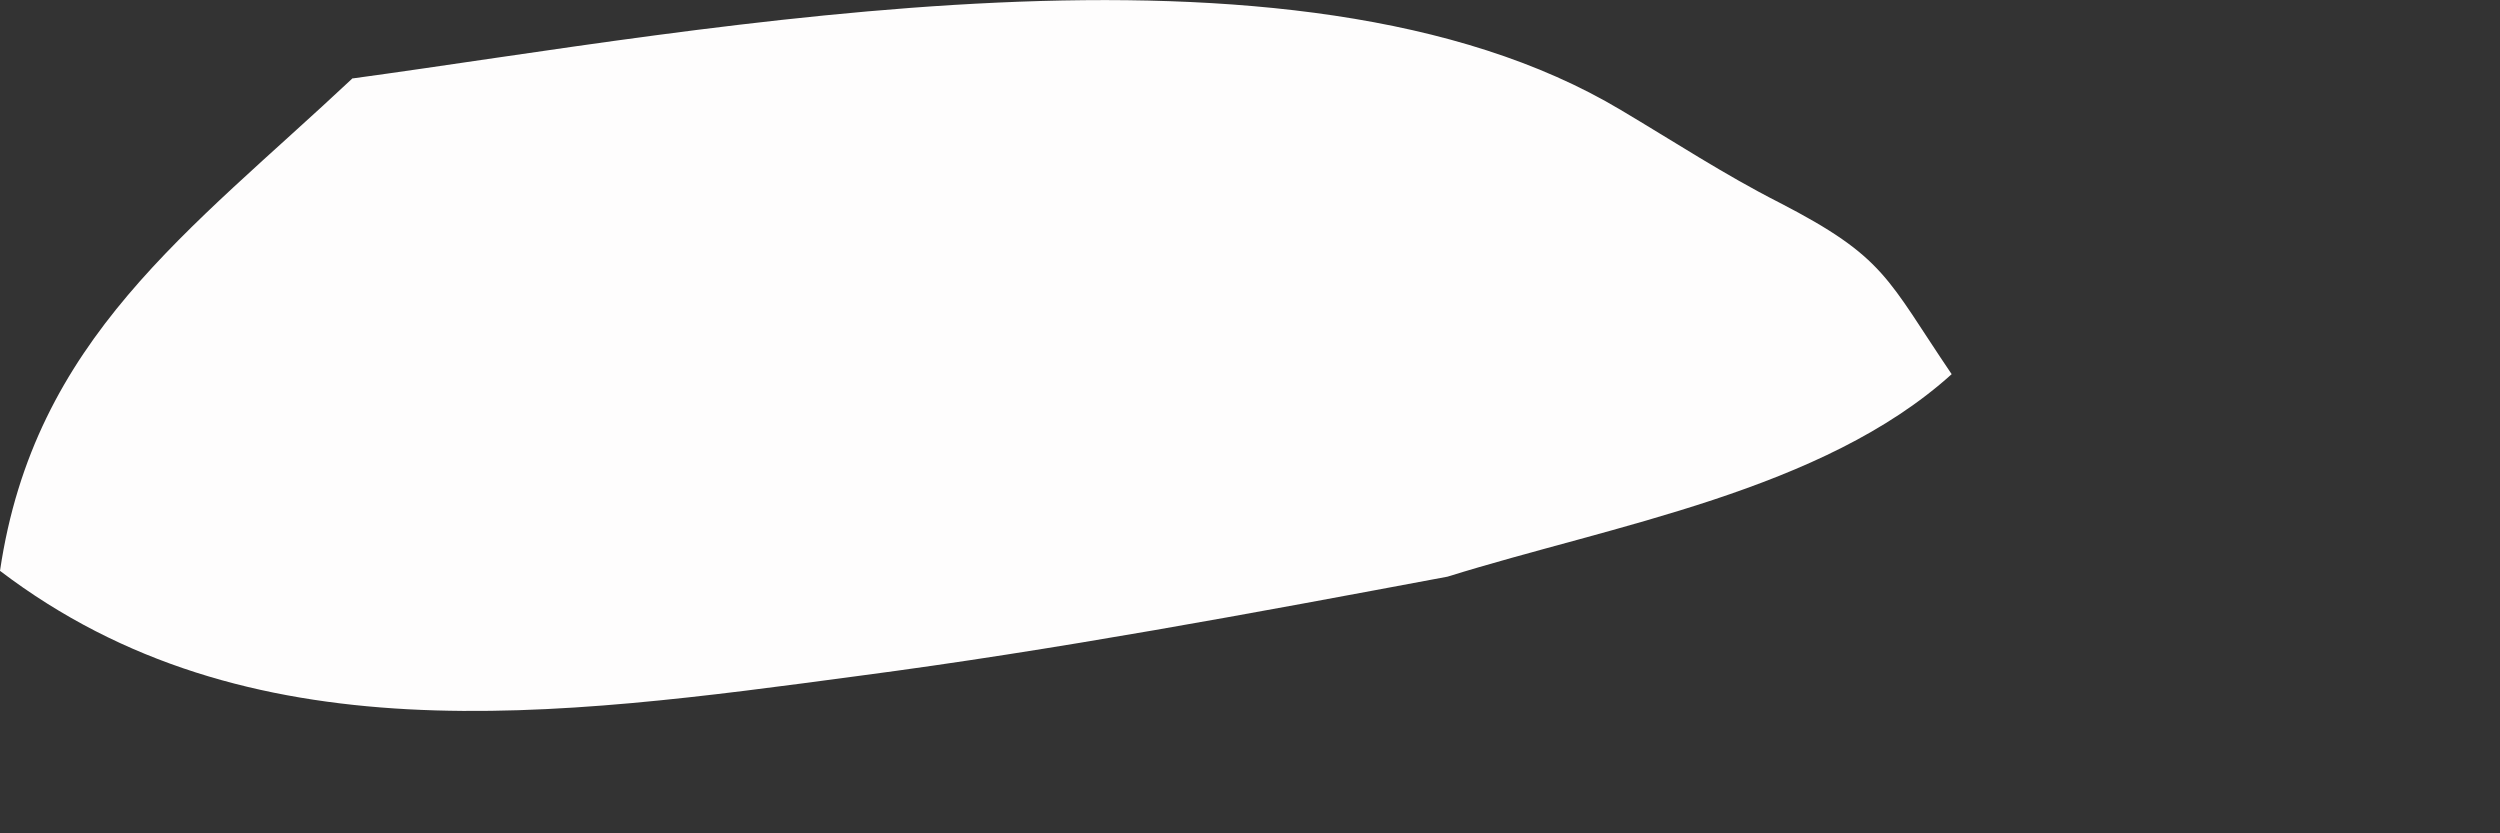
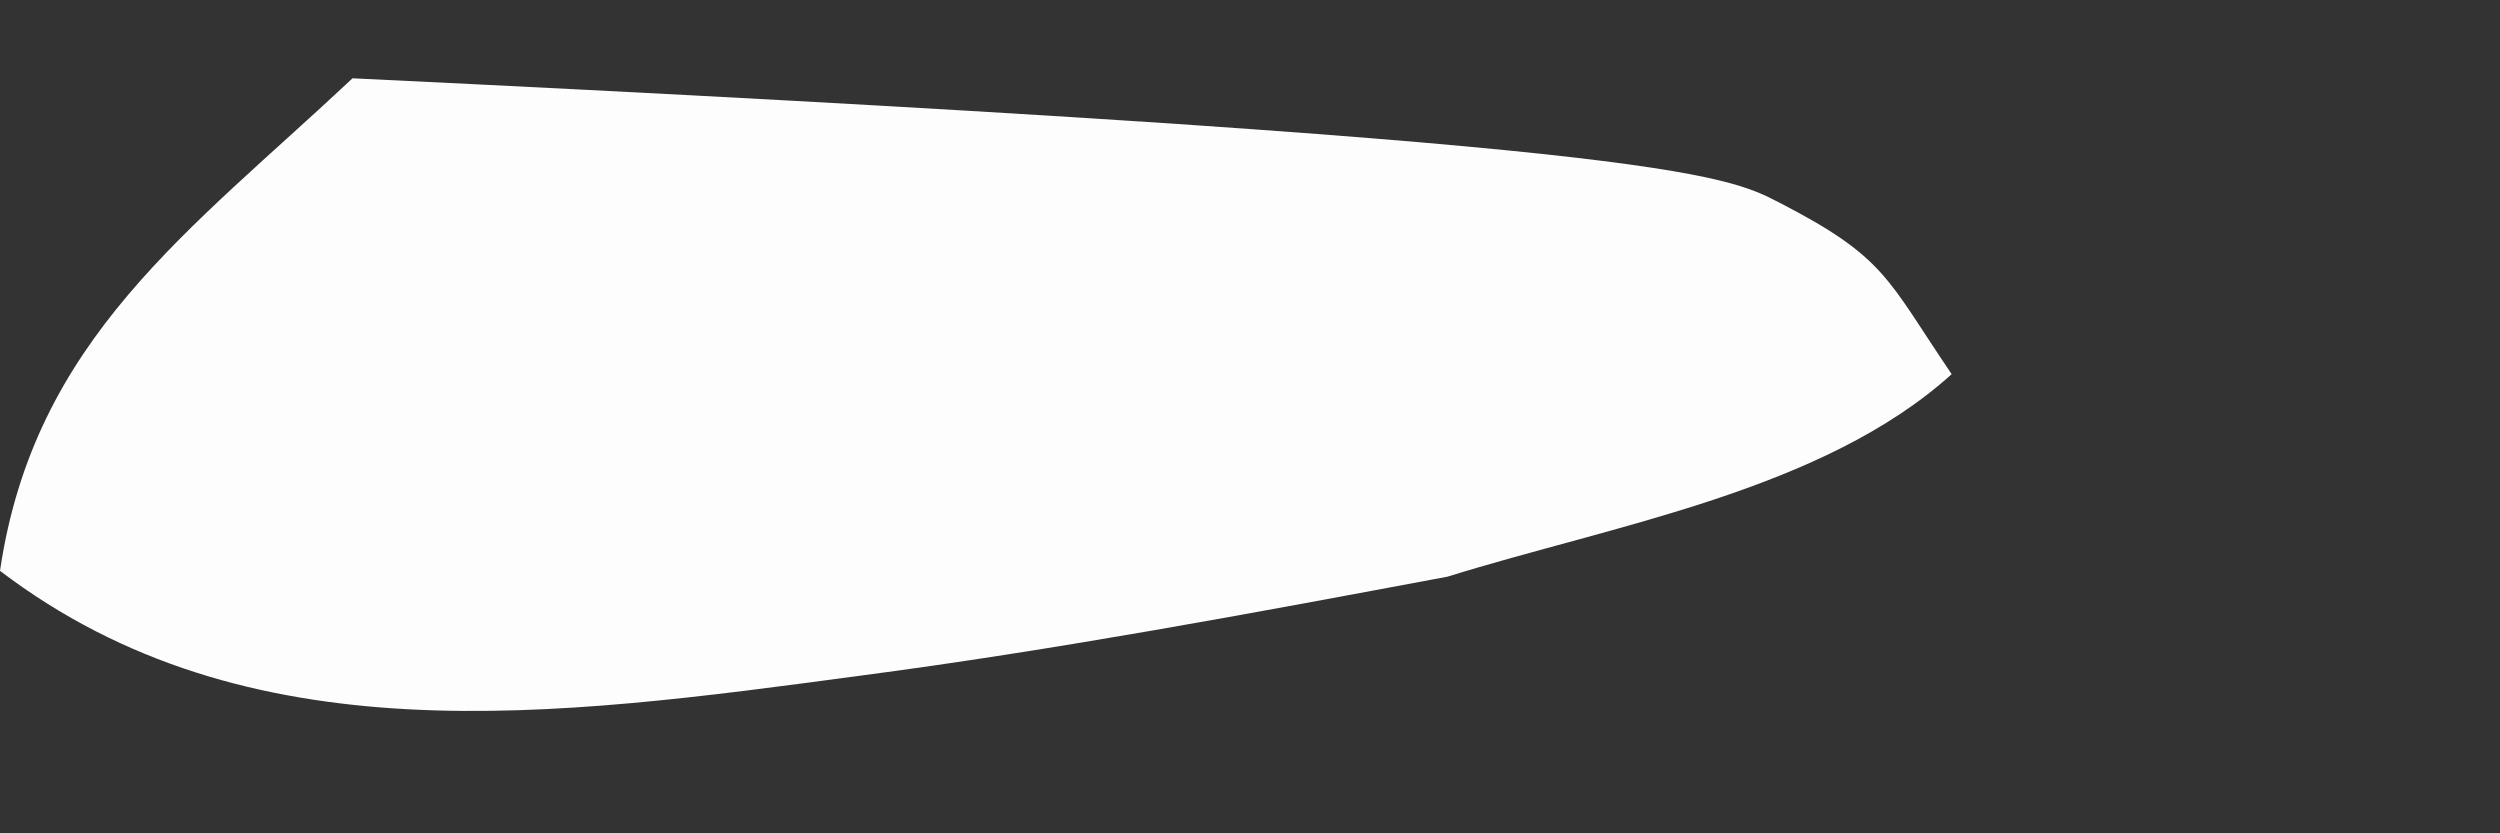
<svg xmlns="http://www.w3.org/2000/svg" fill="none" height="100%" overflow="visible" preserveAspectRatio="none" style="display: block;" viewBox="0 0 3 1" width="100%">
  <rect x="0" y="0" width="3" height="1" fill="#333333" stroke="none" />
-   <path d="M0.424 0.094C0.85 0.036 1.552 -0.103 1.945 0.132C2.009 0.17 2.07 0.21 2.135 0.243C2.263 0.309 2.264 0.334 2.342 0.449C2.187 0.589 1.936 0.63 1.737 0.692C1.502 0.736 1.267 0.78 1.031 0.811C0.665 0.86 0.297 0.911 0 0.685C0.041 0.407 0.227 0.278 0.423 0.094H0.424Z" fill="#FEFDFD" id="Vector" />
+   <path d="M0.424 0.094C2.009 0.17 2.07 0.21 2.135 0.243C2.263 0.309 2.264 0.334 2.342 0.449C2.187 0.589 1.936 0.63 1.737 0.692C1.502 0.736 1.267 0.78 1.031 0.811C0.665 0.86 0.297 0.911 0 0.685C0.041 0.407 0.227 0.278 0.423 0.094H0.424Z" fill="#FEFDFD" id="Vector" />
</svg>